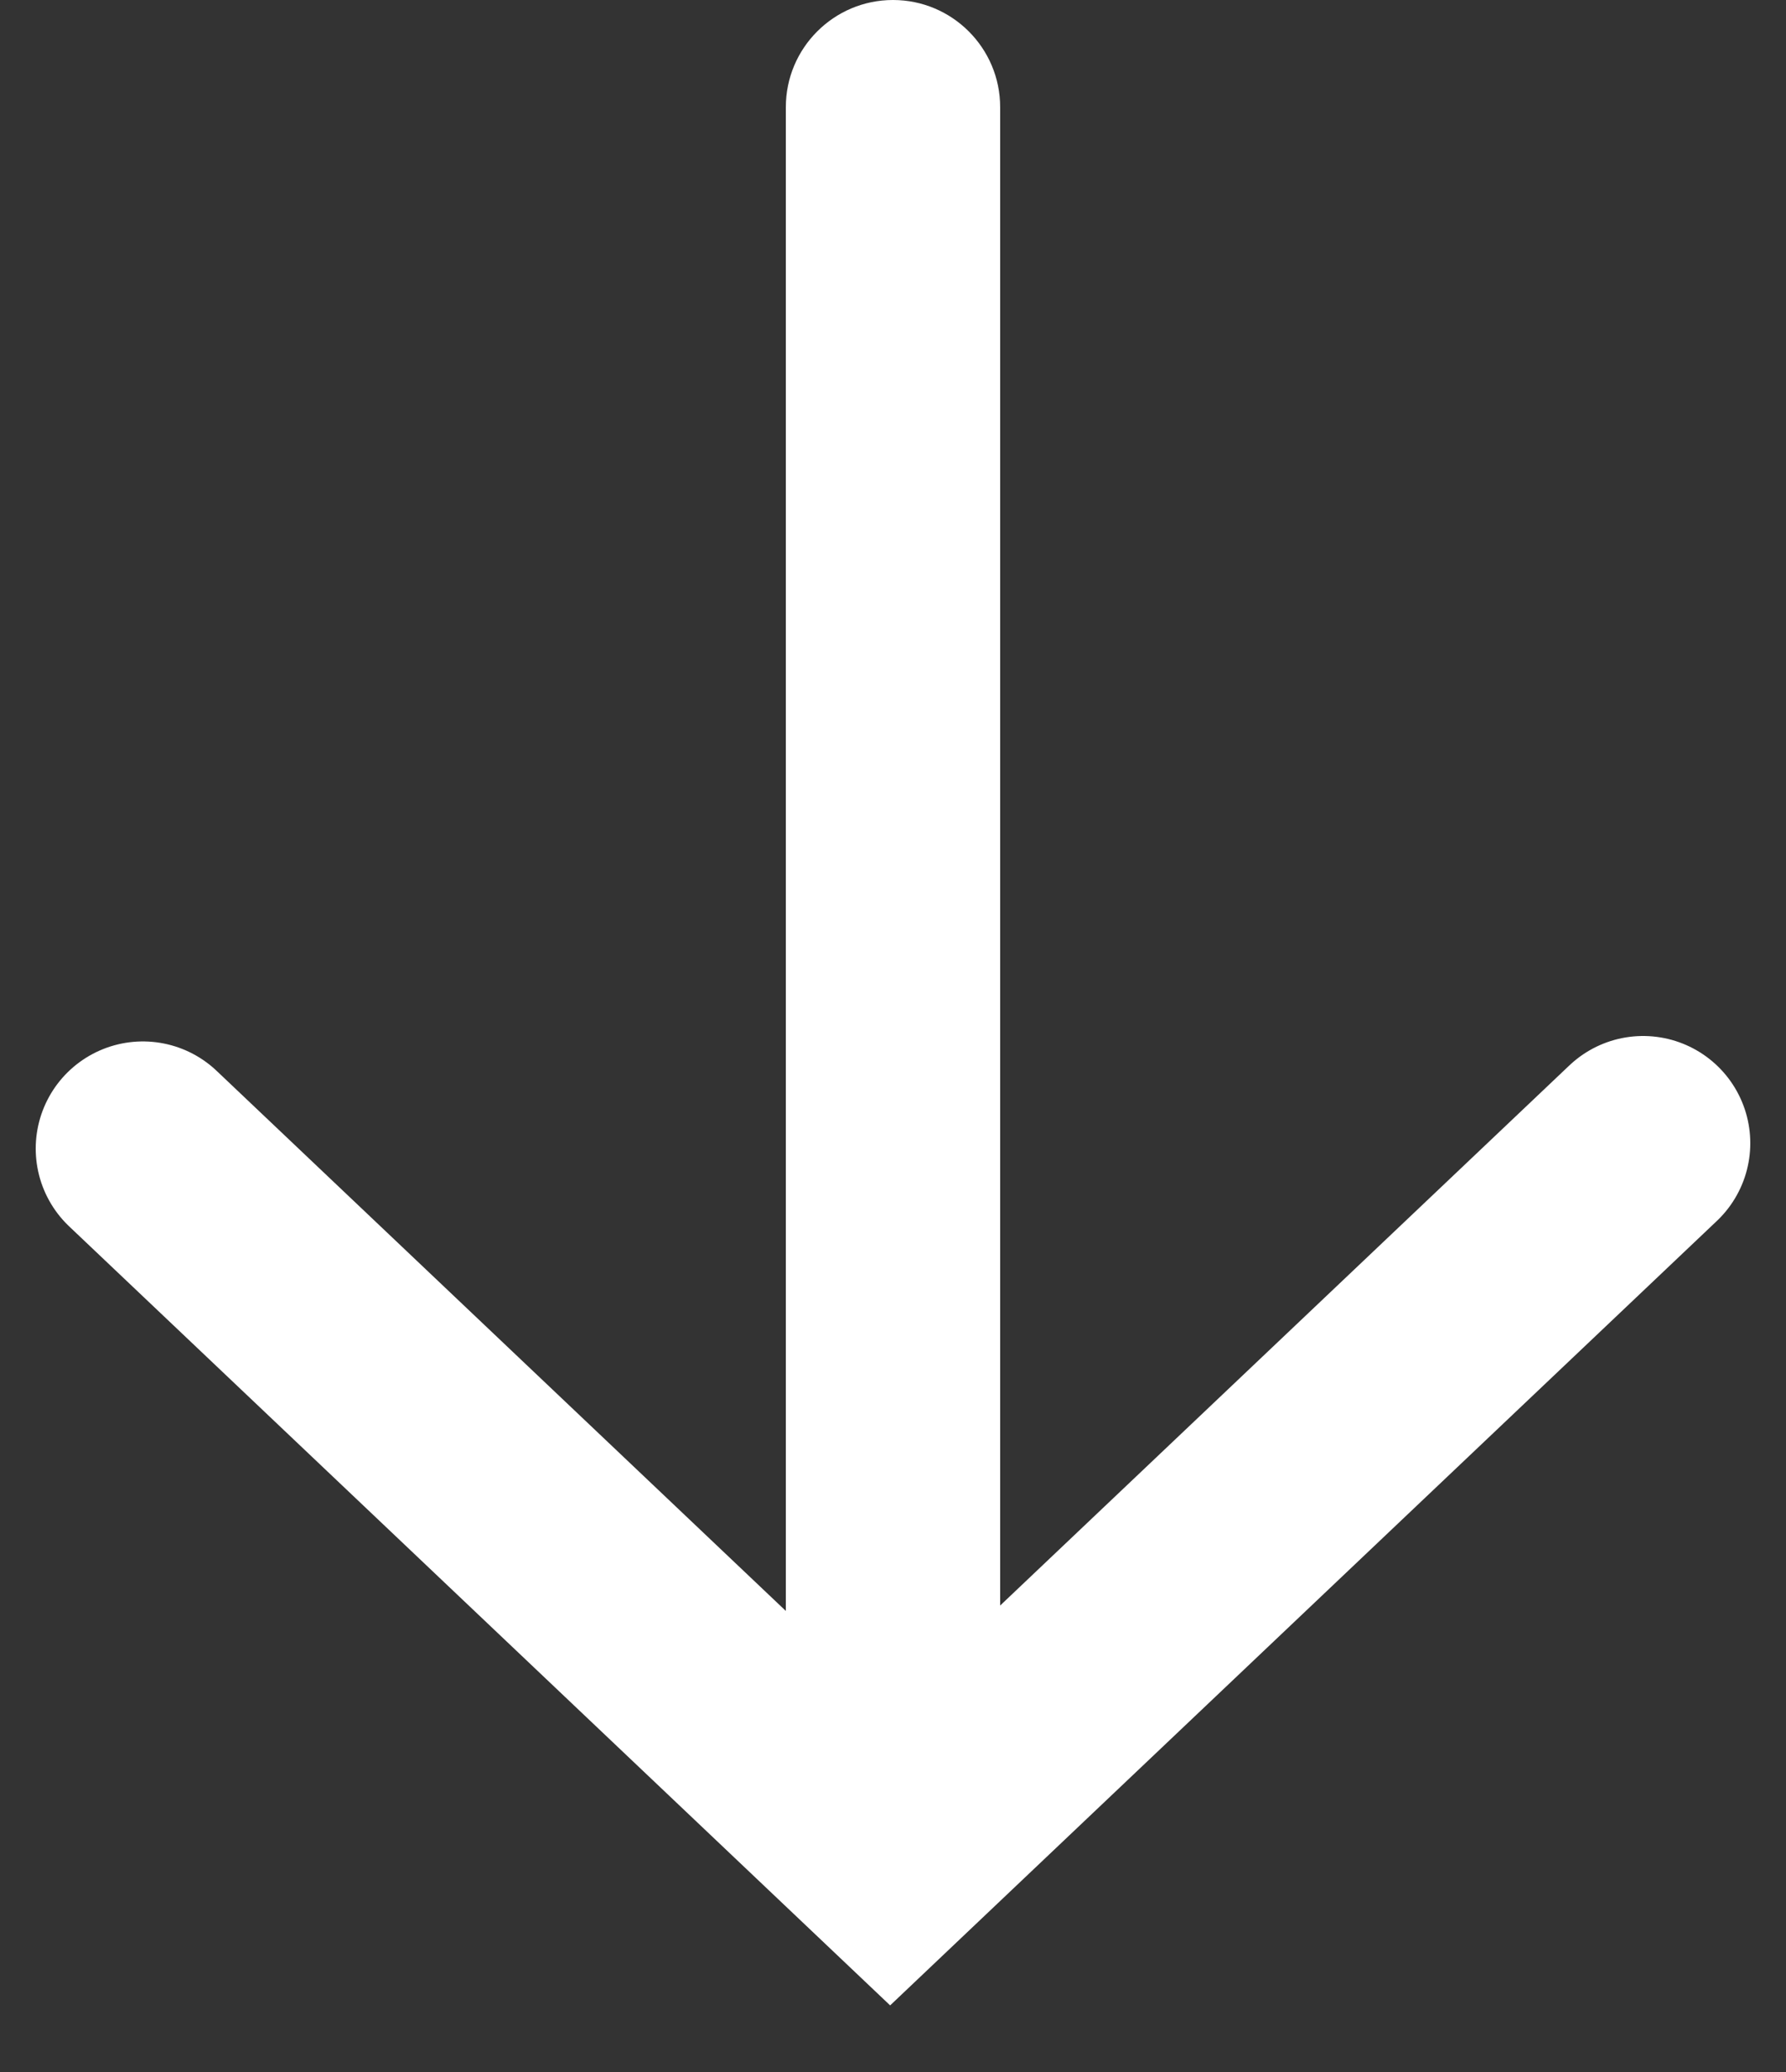
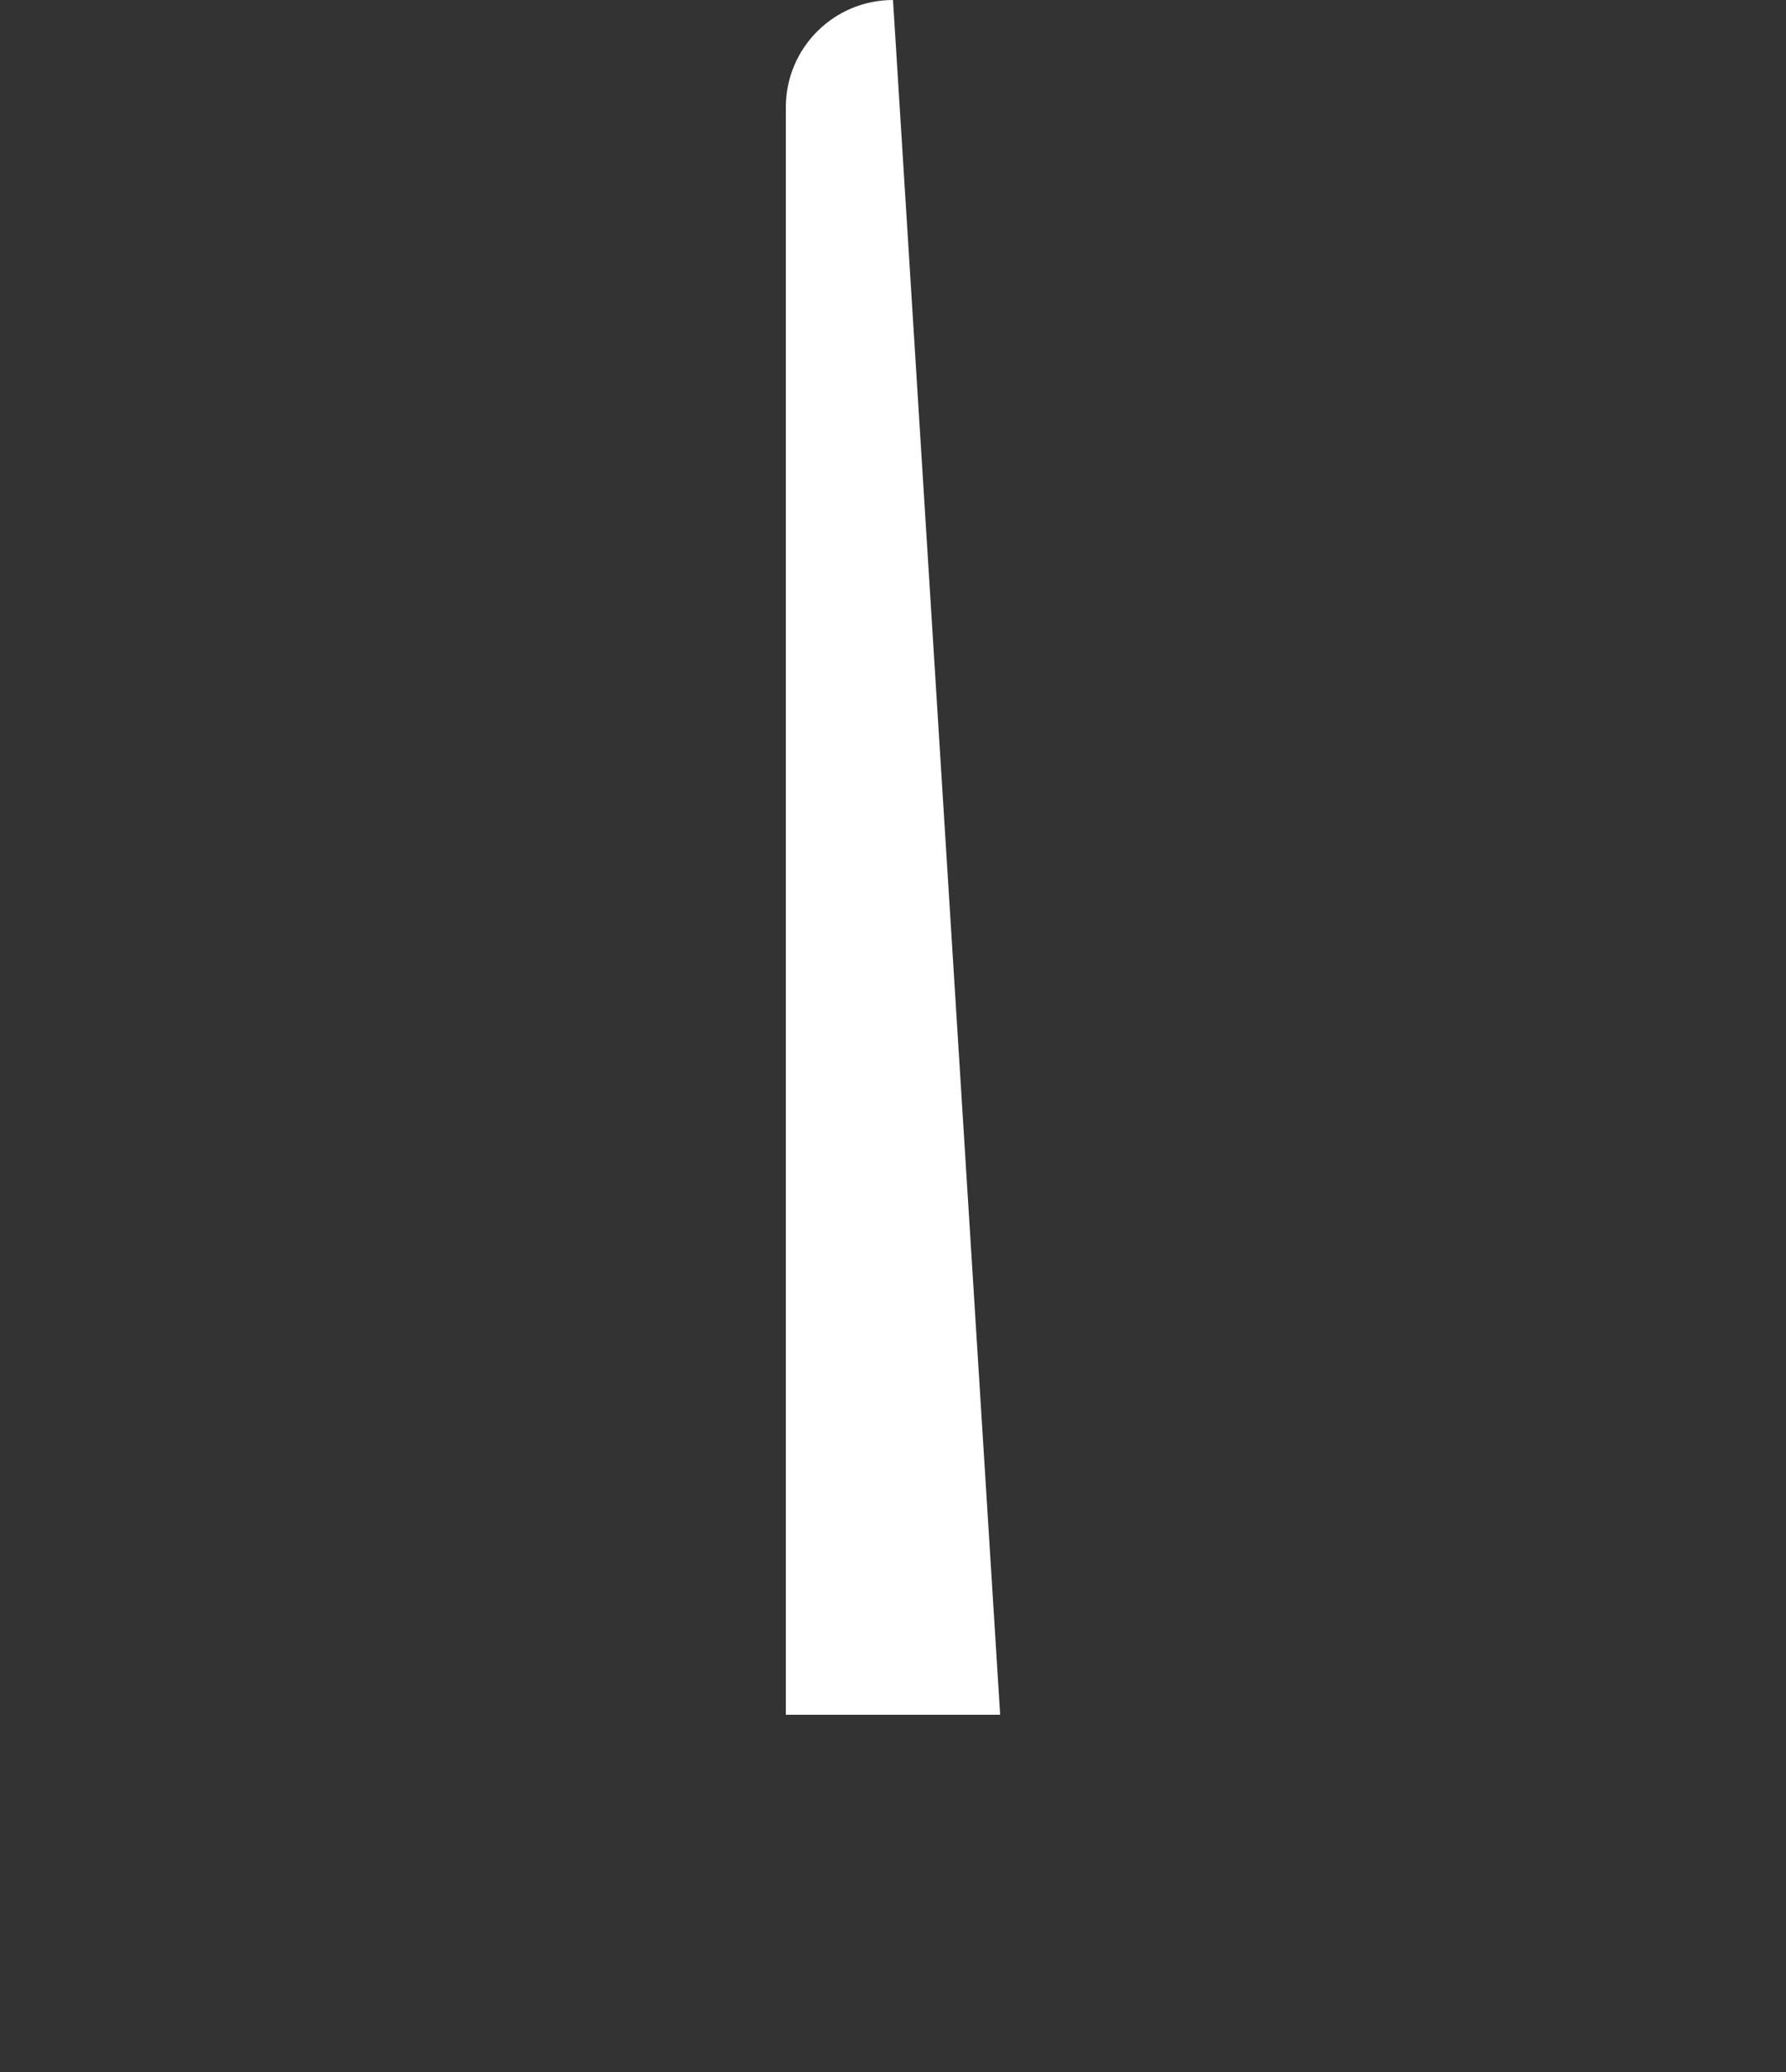
<svg xmlns="http://www.w3.org/2000/svg" width="25px" height="29px" viewBox="0 0 25 29" version="1.1">
  <rect x="0" y="0" width="25" height="29" fill="#333333" stroke="none" />
  <title>Group 10</title>
  <desc>Created with Sketch.</desc>
  <defs />
  <g id="Visuals" stroke="none" stroke-width="1" fill="none" fill-rule="evenodd">
    <g id="projects-detail" transform="translate(-744, -629)">
      <g id="Group-10" transform="translate(746, 629)">
-         <polyline id="Stroke-2" stroke="#FFFFFF" stroke-width="3" stroke-linecap="round" points="21 16 10.46 26 0 16.076" />
-         <path d="M10.5,0 L10.5,0 C11.328,-1.52179594e-16 12,0.672 12,1.5 L12,24 L9,24 L9,1.5 C9,0.672 9.672,1.52179594e-16 10.5,0 Z" id="Rectangle-5" fill="#FFFFFF" />
+         <path d="M10.5,0 L10.5,0 L12,24 L9,24 L9,1.5 C9,0.672 9.672,1.52179594e-16 10.5,0 Z" id="Rectangle-5" fill="#FFFFFF" />
      </g>
    </g>
  </g>
</svg>